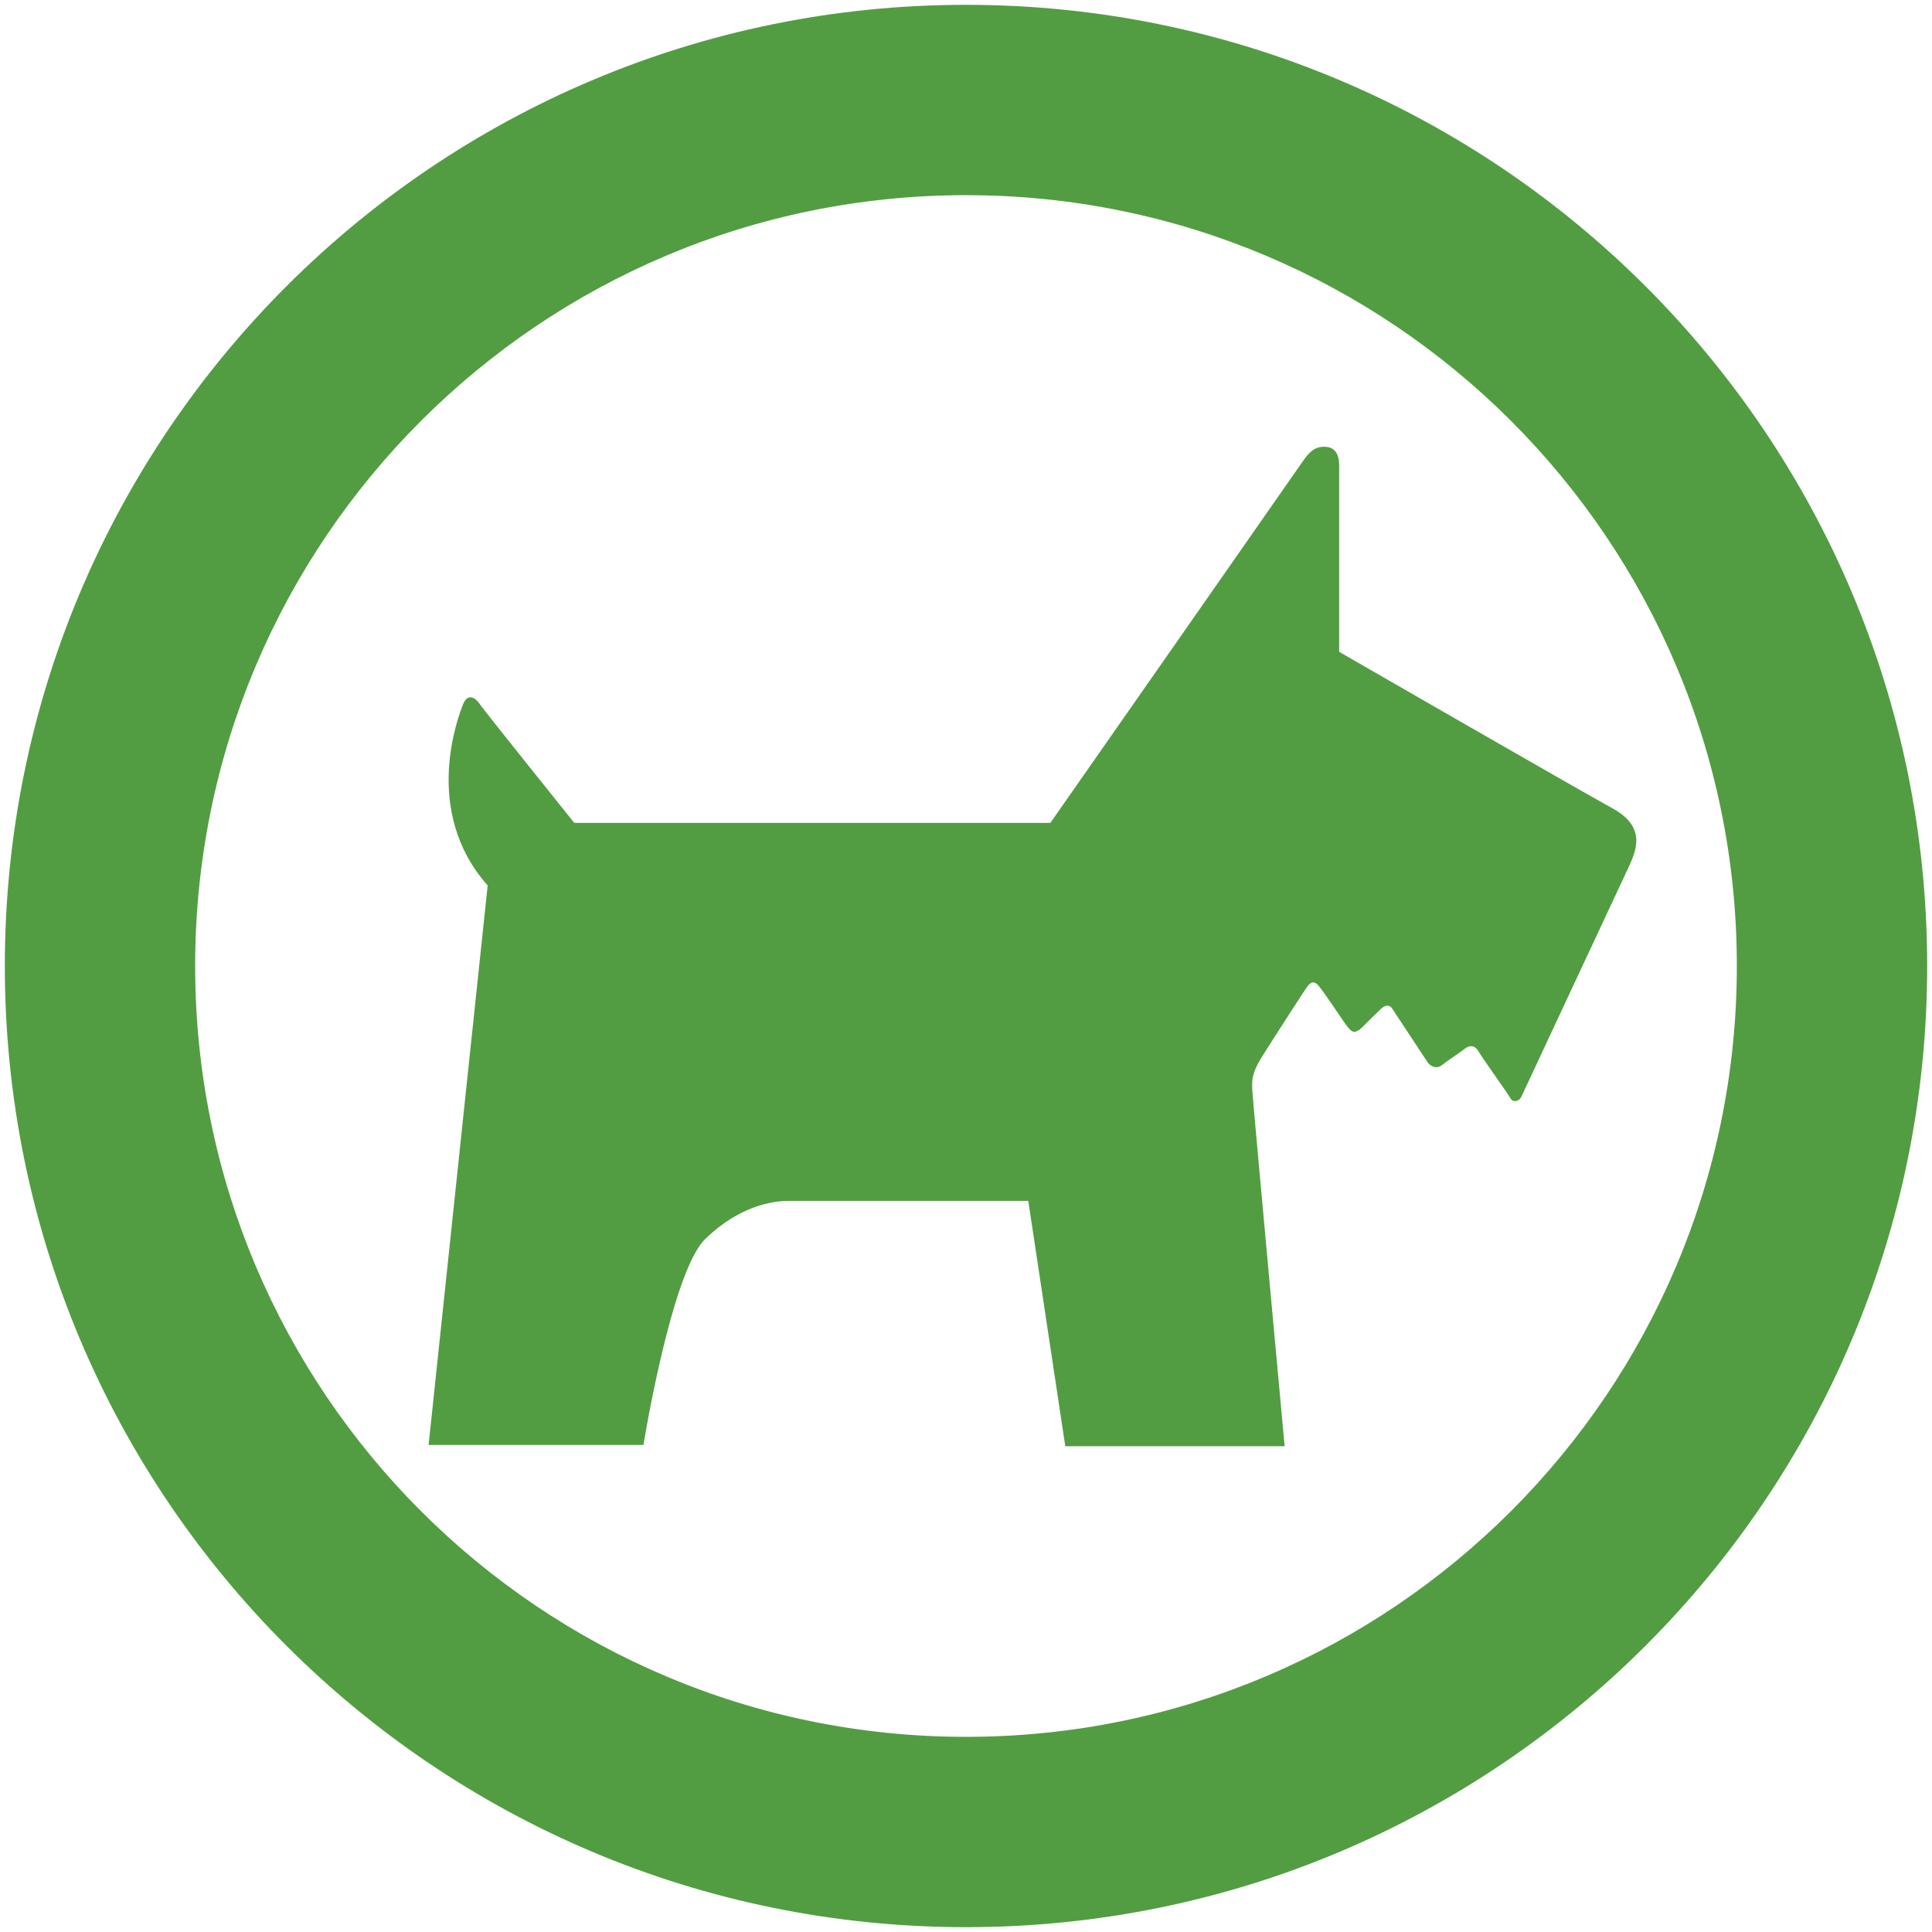
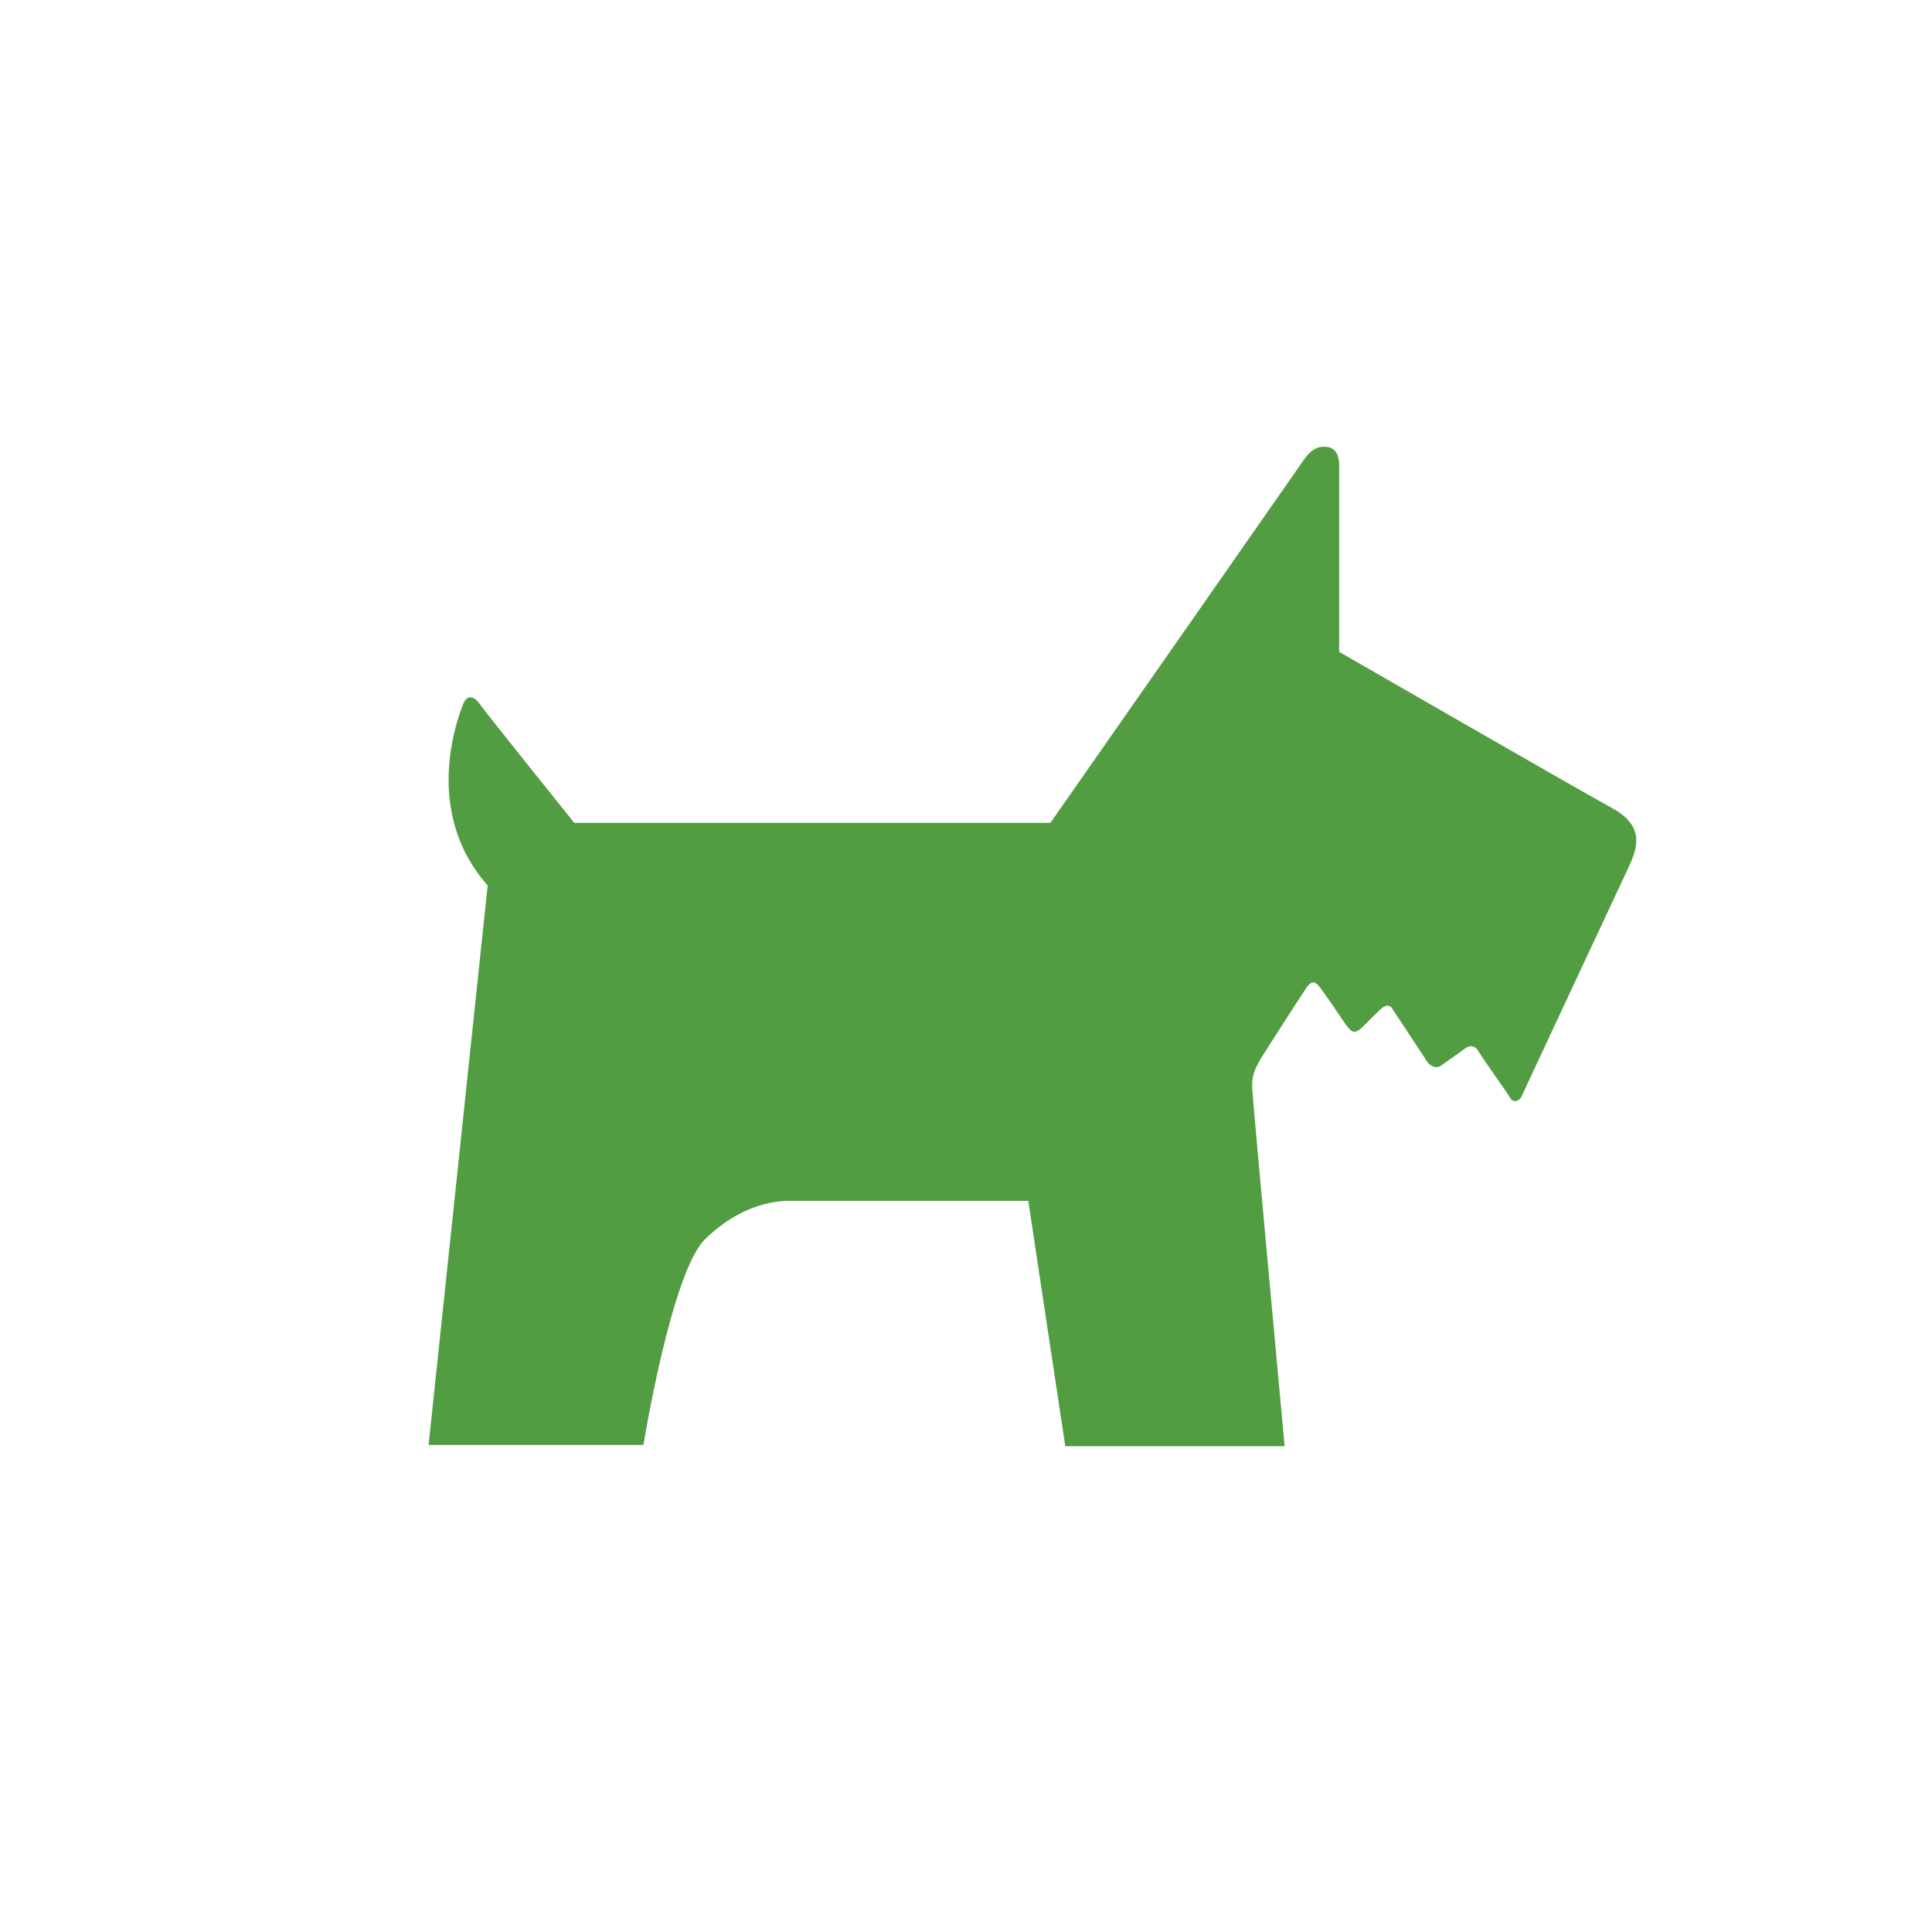
<svg xmlns="http://www.w3.org/2000/svg" version="1.1" id="_x31__1_" x="0" y="0" viewBox="0 0 800 800" xml:space="preserve">
  <style>.st0{fill:#529d42}</style>
  <path class="st0" d="M237.8 340.742s-37.541-46.768-39.246-49.322c-1.705-2.554-4.948-4.572-6.833.268-1.883 4.828-17.196 44.073 10.211 74.967l-24.456 231.656h88.956s11.558-71.479 25.53-85.196c13.971-13.704 27.949-15.85 34.398-15.85h99.431l15.318 101.582h90.835S518.509 453.46 518.509 450.78c0-2.696-.536-5.914 4.029-13.168 4.566-7.266 17.202-26.883 18.544-28.761 1.341-1.878 2.682-2.95 4.565-1.072 1.883 1.877 10.619 15.133 11.558 16.385 2.419 3.231 3.493 4.304 6.718 1.353 3.224-3.232 7.796-7.803 8.602-8.339.804-.537 2.687-1.609 4.029.536 1.341 2.159 13.703 20.702 14.514 22.044.805 1.341 3.493 3.219 5.907 1.341 2.42-1.877 8.378-5.849 9.405-6.718 1.617-1.341 4.036-2.145 5.914 1.074 1.883 3.23 12.362 17.738 13.166 19.348.811 1.621 3.493 1.621 4.572-.805 1.073-2.413 40.983-87.674 44.073-94.327 3.492-7.522 7.792-17.191-6.449-24.981-14.247-7.803-113.14-64.775-113.14-64.775V192.79c0-6.986-3.761-7.79-6.18-7.79-2.421 0-5.11.536-8.603 5.632-3.492 5.108-104.805 150.112-104.805 150.112H237.8z" />
-   <path class="st0" d="M400.013 2C180.189 2 2 180.196 2 400c0 219.805 178.189 398 398.013 398C619.797 798 798 619.805 798 400 798 180.196 619.797 2 400.013 2zm0 717.19C223.72 719.19 80.811 576.293 80.811 400c0-176.28 142.908-319.189 319.202-319.189 176.28 0 319.175 142.909 319.175 319.189.001 176.293-142.895 319.19-319.175 319.19z" />
</svg>